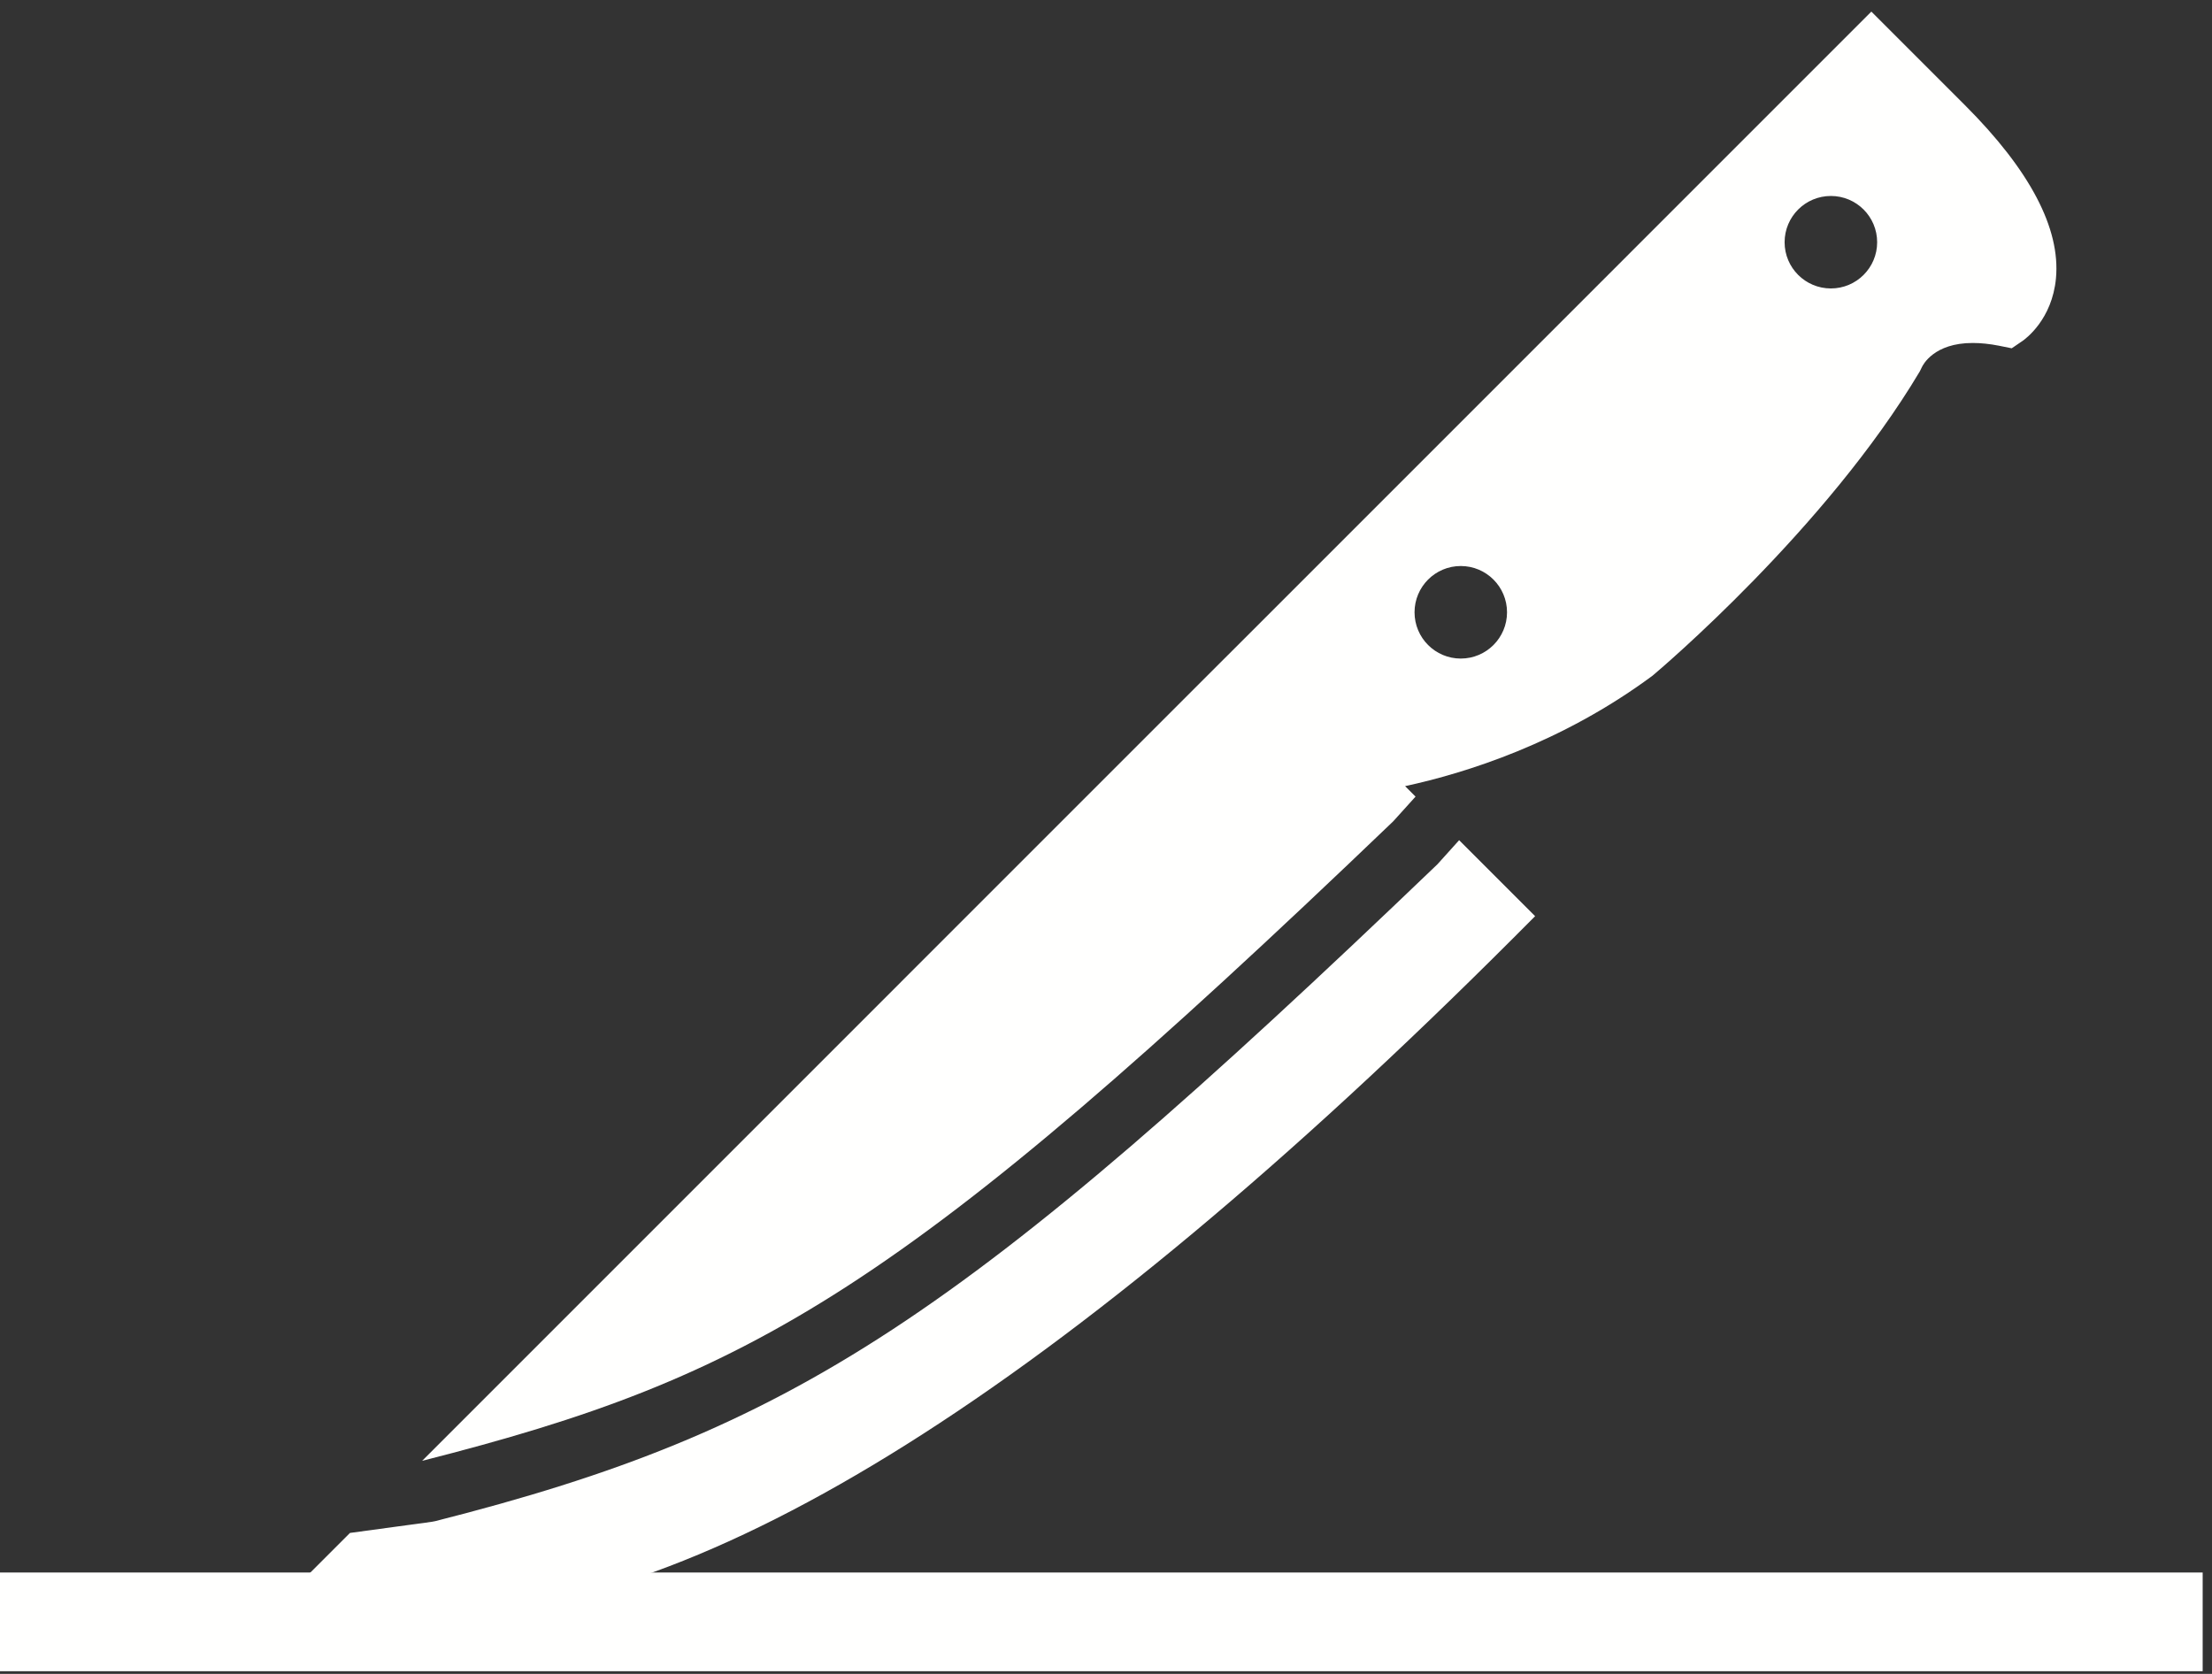
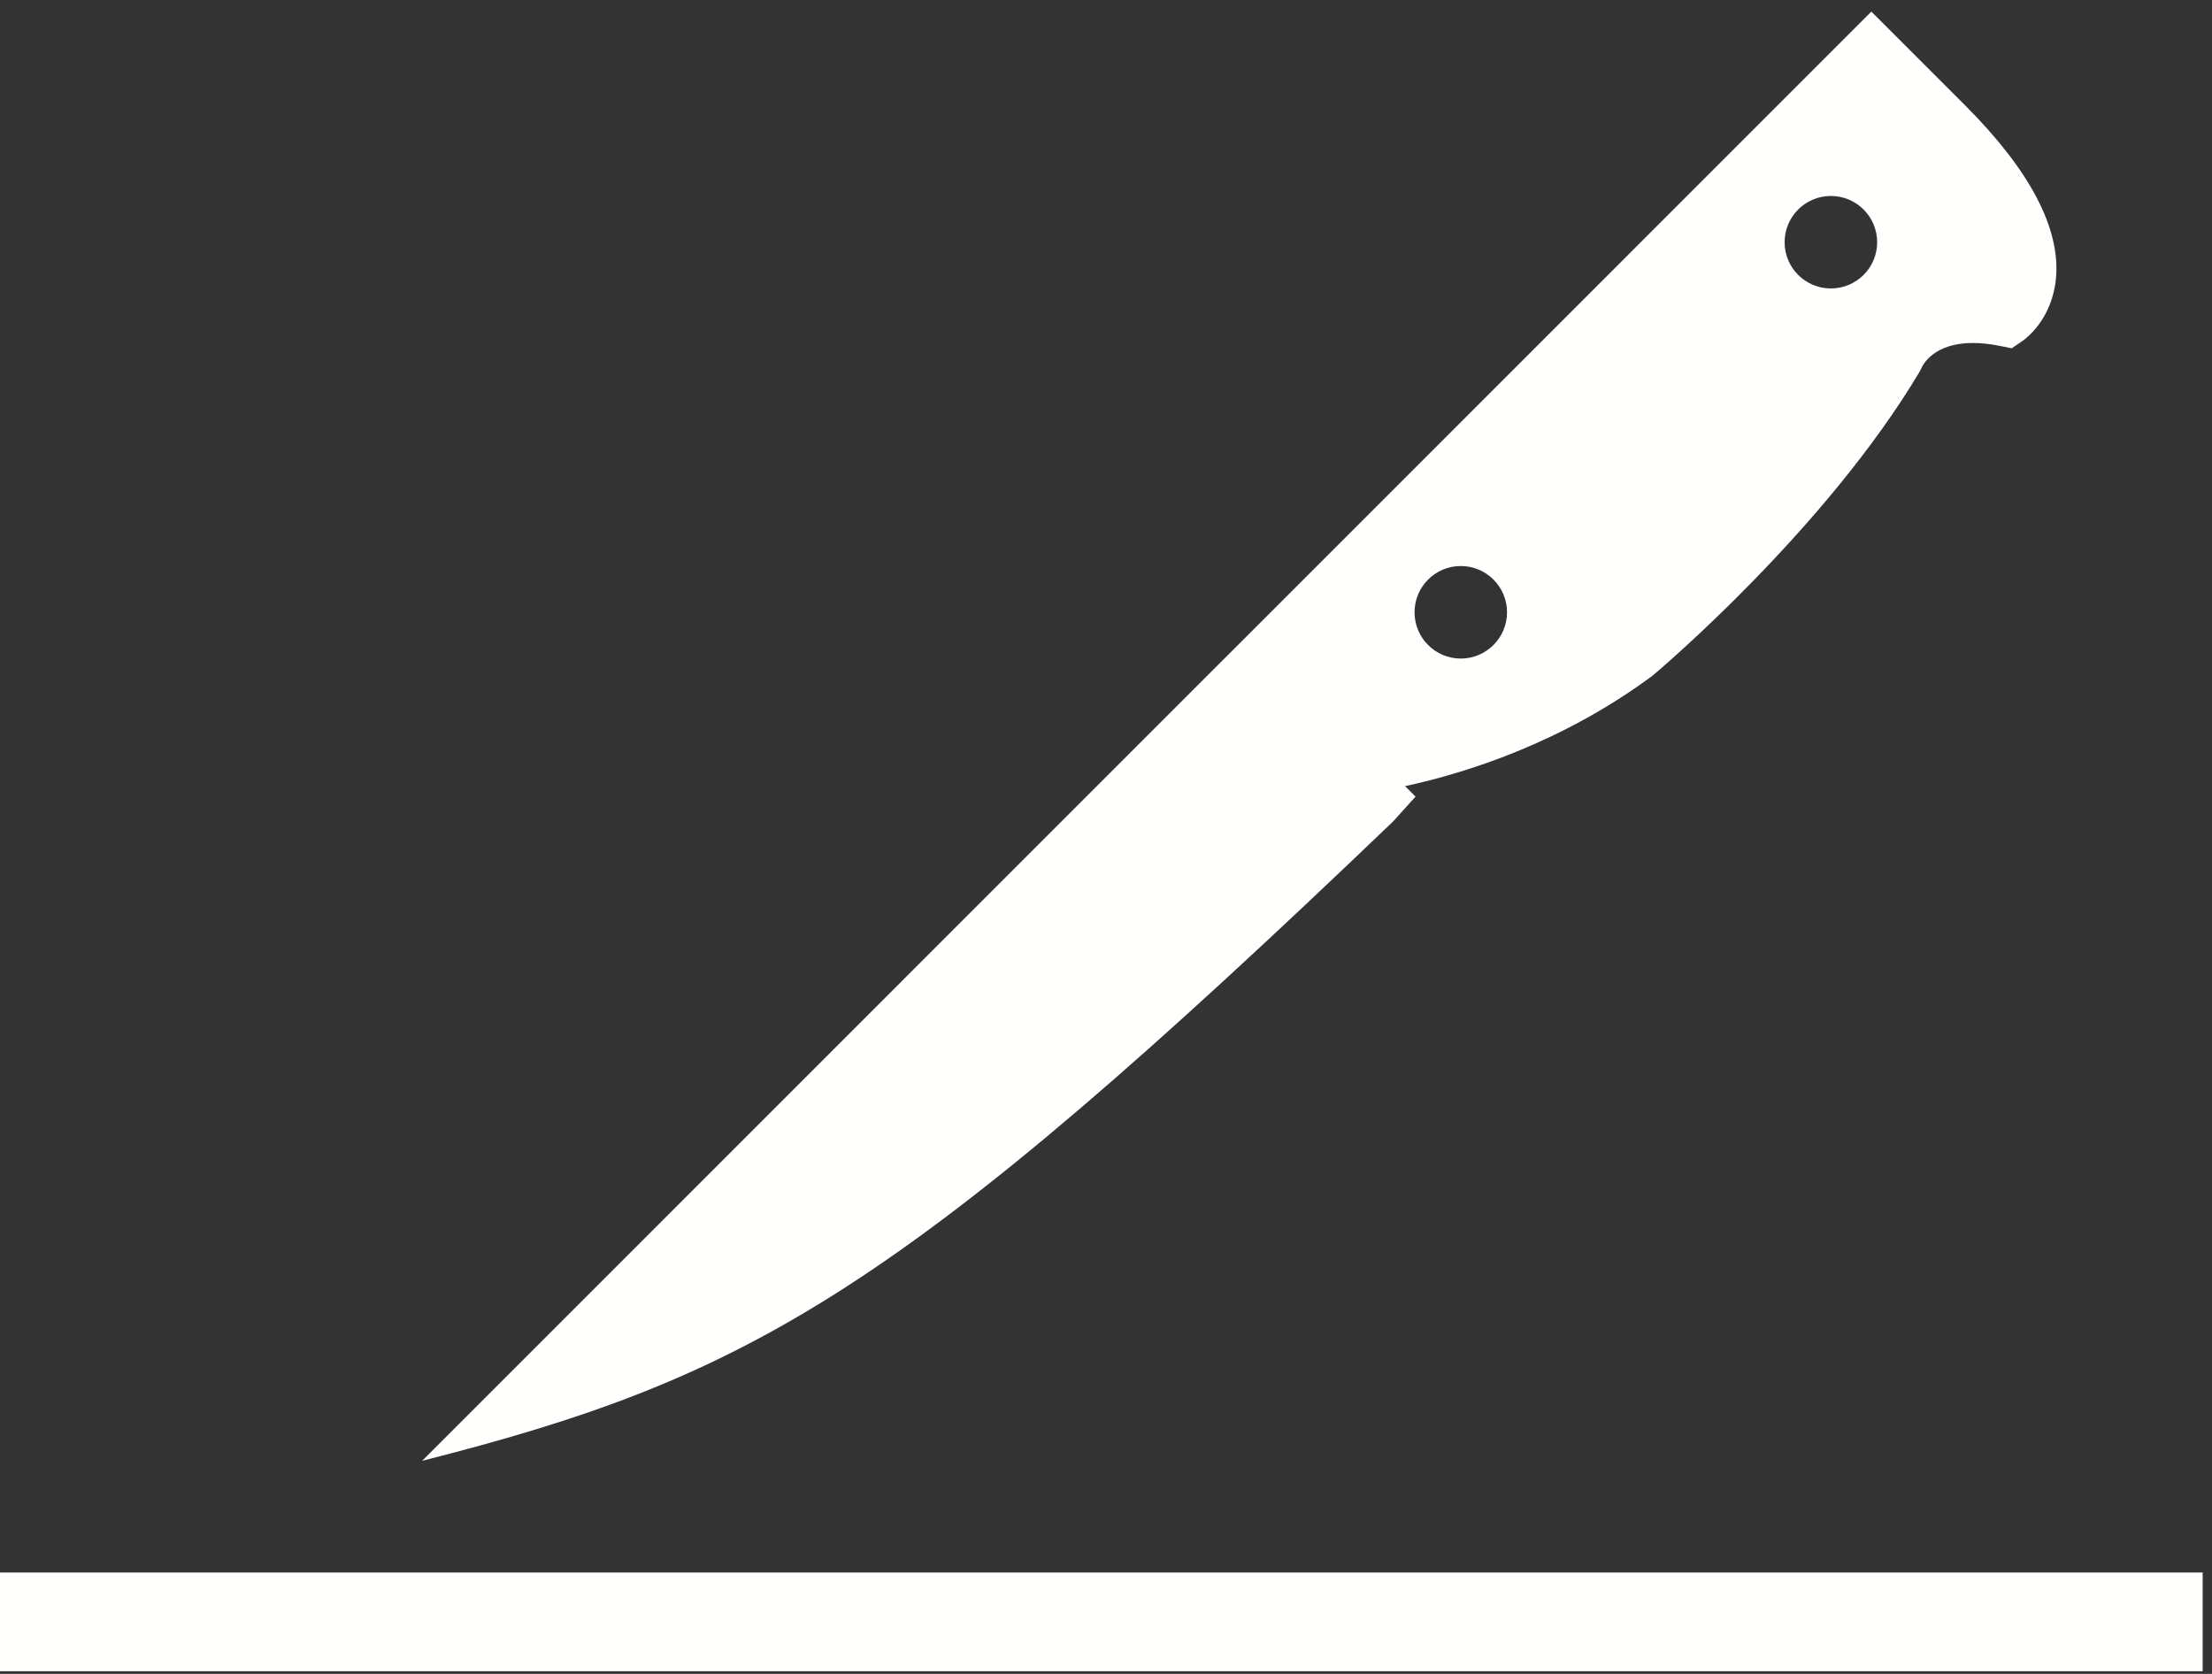
<svg xmlns="http://www.w3.org/2000/svg" width="37px" height="28px" viewBox="0 0 37 28" version="1.1">
  <rect x="0" y="0" width="37" height="28" fill="#333333" stroke="none" />
  <title>iko z belgii-09</title>
  <desc>Created with Sketch.</desc>
  <g id="MVP-READY" stroke="none" stroke-width="1" fill="none" fill-rule="evenodd">
    <g id="iko-z-belgii-09" transform="translate(0, -0.045)" fill="#FFFFFE">
      <path d="M32.865,1.802 L31.302,0.239 L20.925,10.617 L20.195,11.346 L7.061,24.481 C12.584,23.077 15.086,21.659 23.304,13.784 L23.678,13.37 L23.503,13.195 C24.517,12.976 26.12,12.475 27.641,11.348 C27.759,11.25 30.545,8.891 32.112,6.258 L32.145,6.191 C32.164,6.149 32.348,5.782 32.997,5.782 C33.132,5.782 33.28,5.797 33.437,5.828 L33.65,5.871 L33.829,5.749 C33.88,5.714 34.326,5.39 34.39,4.7 C34.467,3.867 33.955,2.891 32.865,1.802 M24.434,11.061 C24.007,11.061 23.661,10.714 23.661,10.287 C23.661,9.86 24.007,9.513 24.434,9.513 C24.862,9.513 25.208,9.86 25.208,10.287 C25.208,10.714 24.862,11.061 24.434,11.061 M30.625,4.87 C30.198,4.87 29.851,4.524 29.851,4.097 C29.851,3.669 30.198,3.323 30.625,3.323 C31.052,3.323 31.399,3.669 31.399,4.097 C31.399,4.524 31.052,4.87 30.625,4.87" id="Fill-1" />
-       <path d="M24.044,14.502 C16.09,22.126 13.274,23.97 7.279,25.49 L7.221,25.501 L5.854,25.687 L4.864,26.677 L5.773,26.886 C6.257,26.997 6.772,27.053 7.305,27.053 C11.743,27.053 17.803,23.245 25.314,15.735 L25.678,15.37 L24.407,14.099 L24.044,14.502" id="Fill-3" />
      <polygon id="Fill-4" points="0 28 36.844 28 36.844 26.349 0 26.349" />
    </g>
  </g>
</svg>